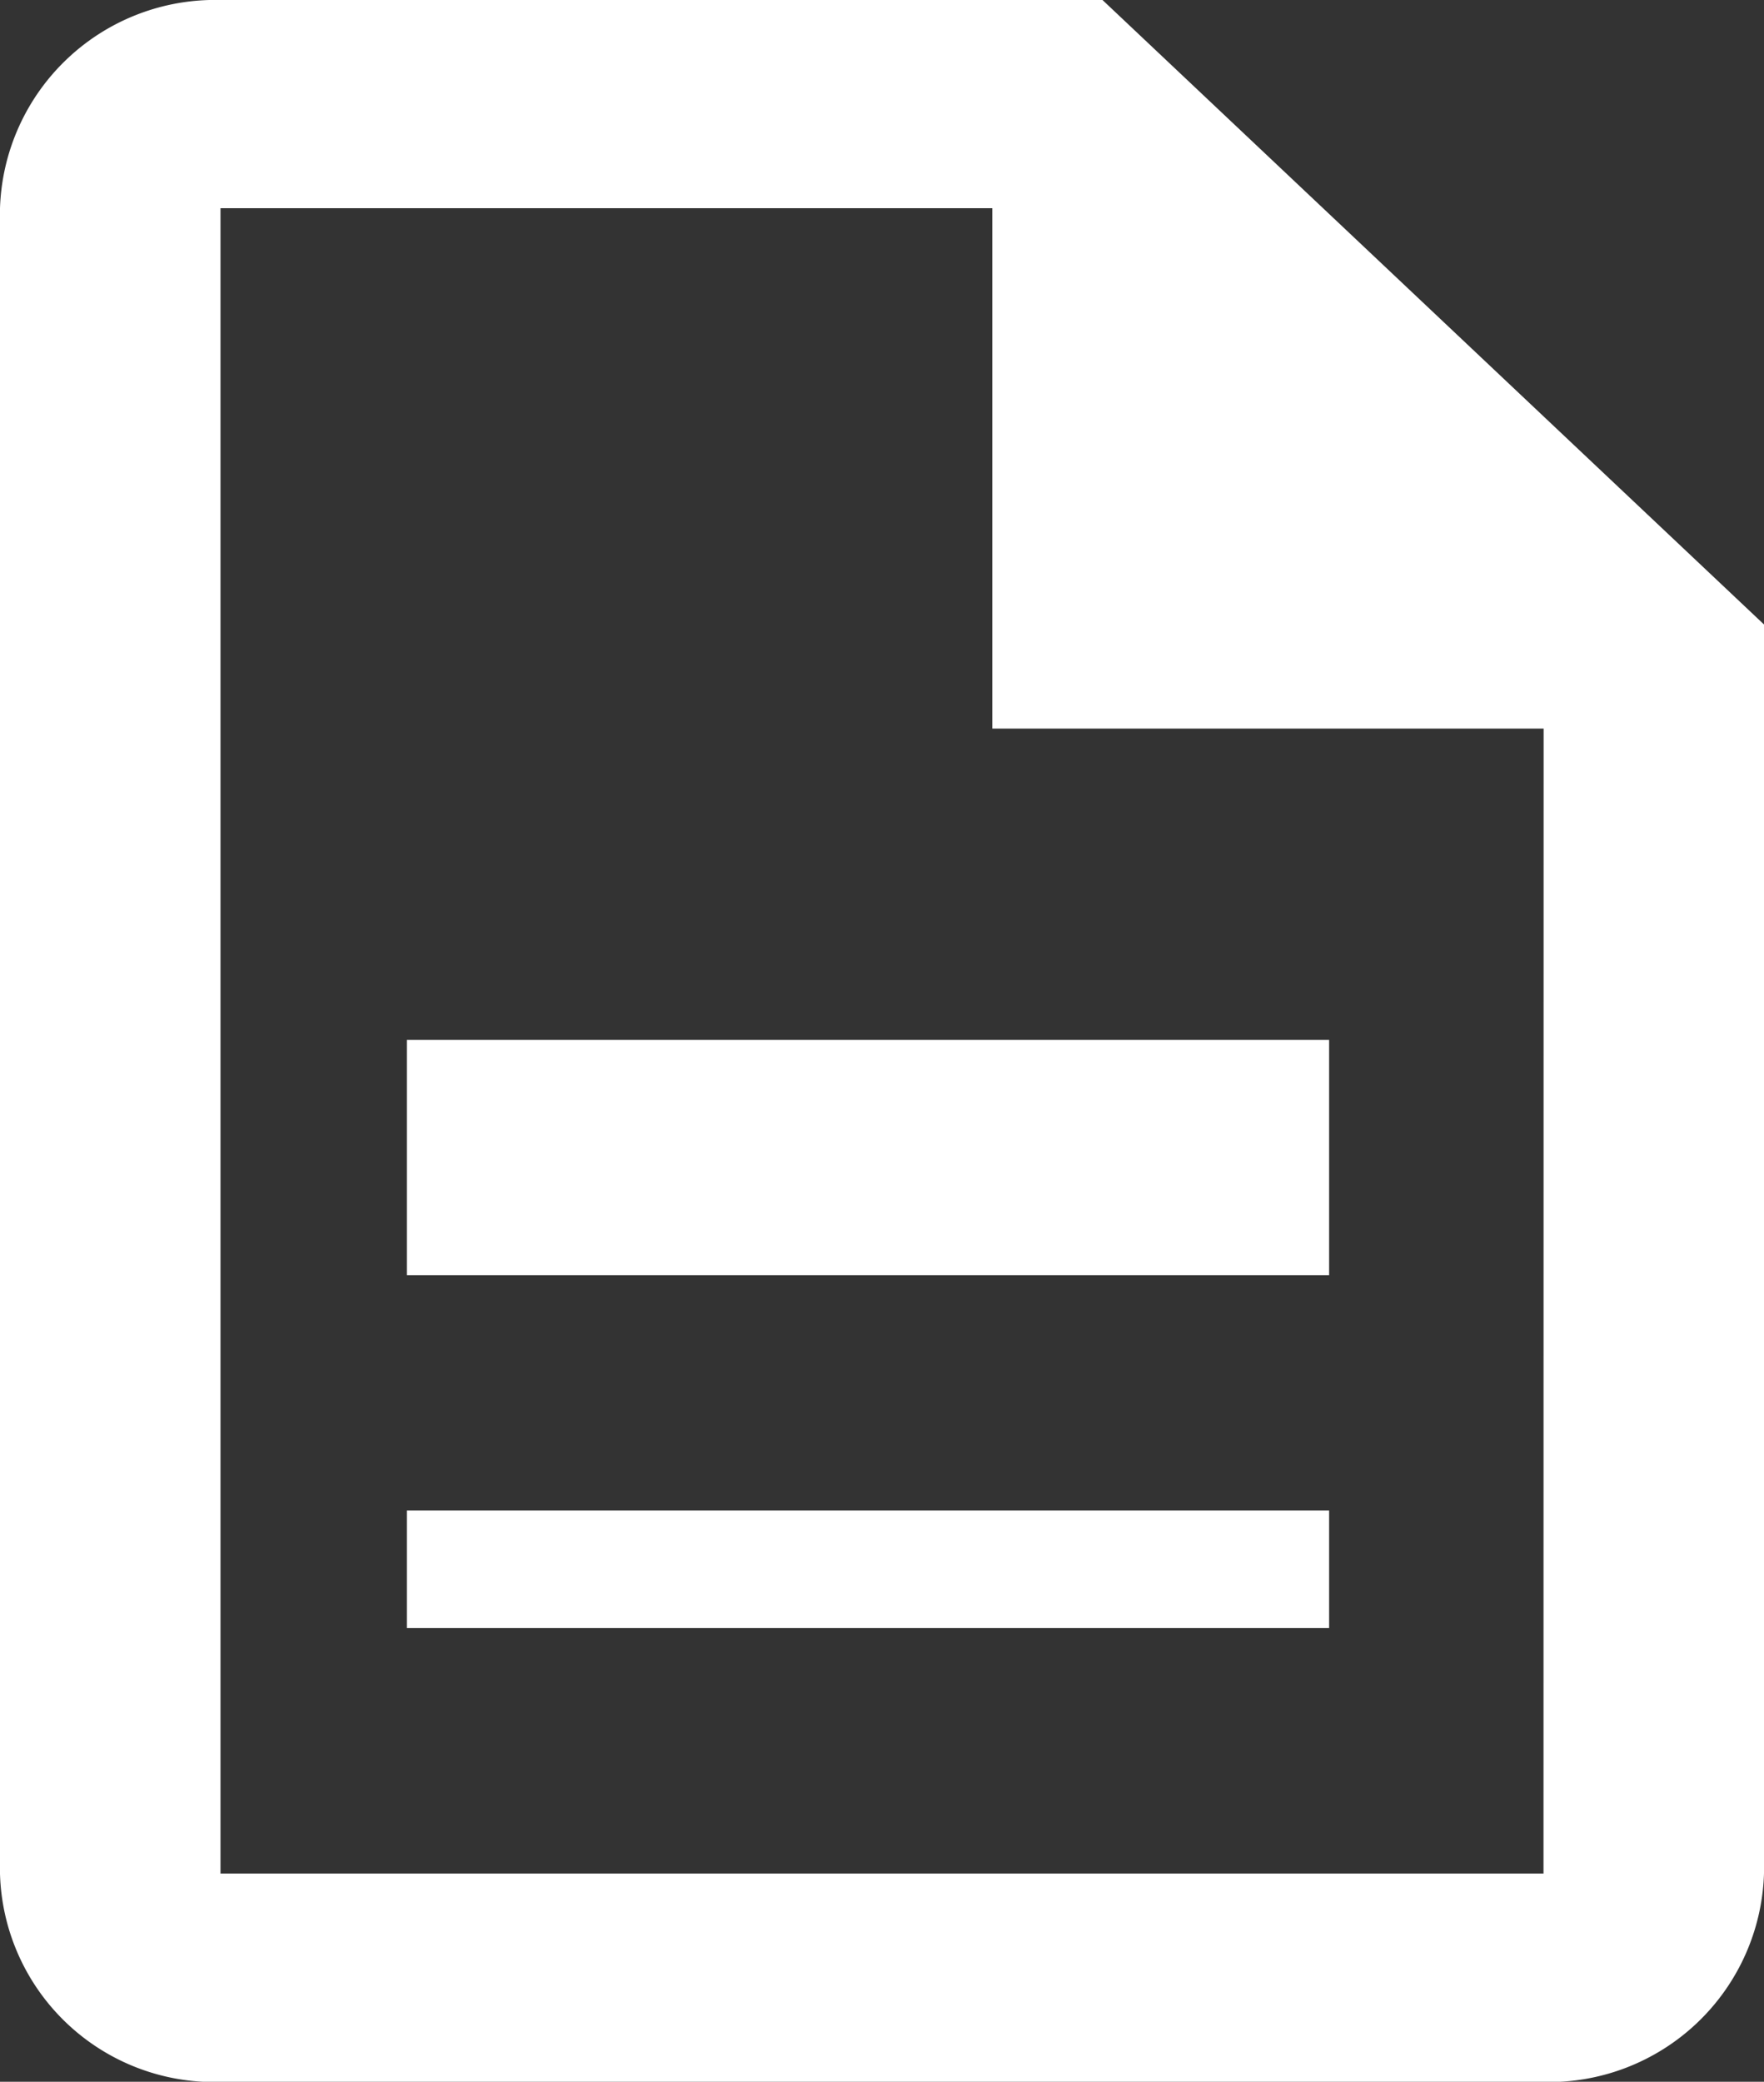
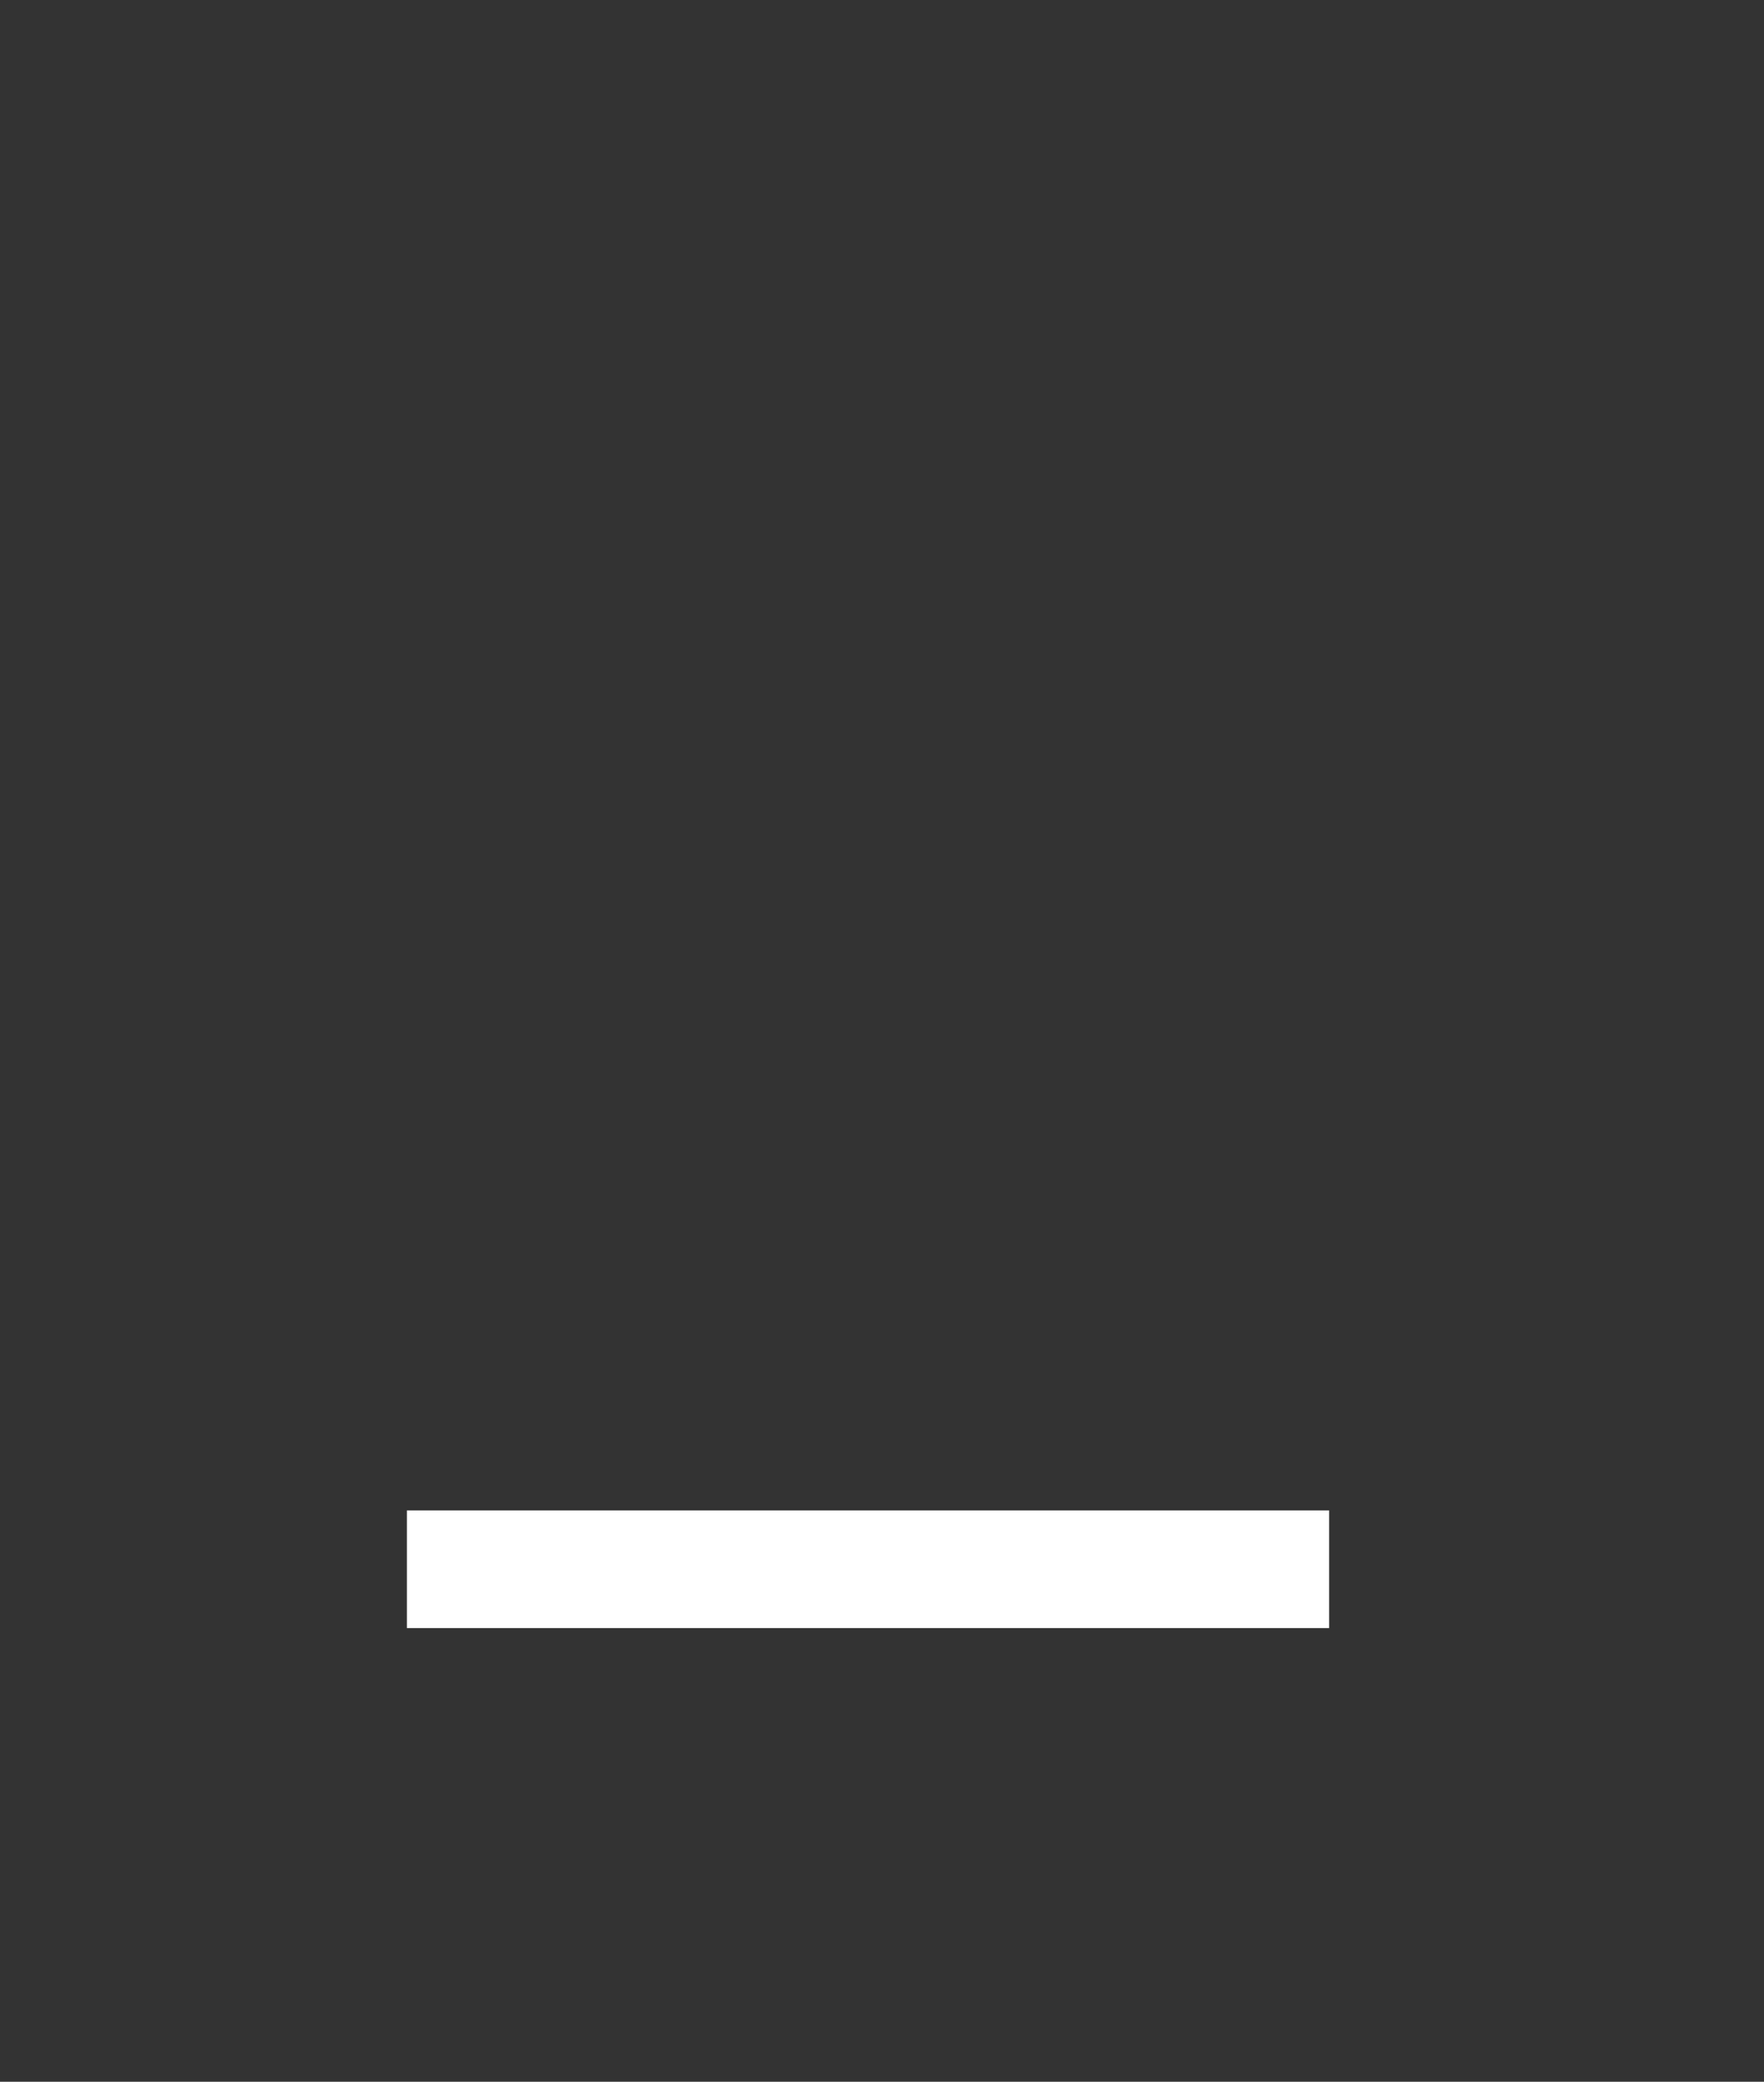
<svg xmlns="http://www.w3.org/2000/svg" id="Document-icon" width="15" height="17.698" viewBox="0 0 15 17.698">
  <rect x="0" y="0" width="15" height="17.698" fill="#333333" stroke="none" />
  <rect id="Rectangle_27" data-name="Rectangle 27" width="7.842" height="1" transform="translate(3.46 12.841)" fill="#fff" />
-   <rect id="Rectangle_28" data-name="Rectangle 28" width="7.842" height="2" transform="translate(3.46 8.841)" fill="#fff" />
-   <path id="Path_2325" data-name="Path 2325" d="M13.375,2h-7.5A1.83,1.83,0,0,0,4,3.77V17.928A1.822,1.822,0,0,0,5.866,19.7H17.125A1.83,1.83,0,0,0,19,17.928V7.309Zm3.75,15.928H5.875V3.77h6.563V8.194h4.688Z" transform="translate(-4 -2)" fill="#fff" />
</svg>